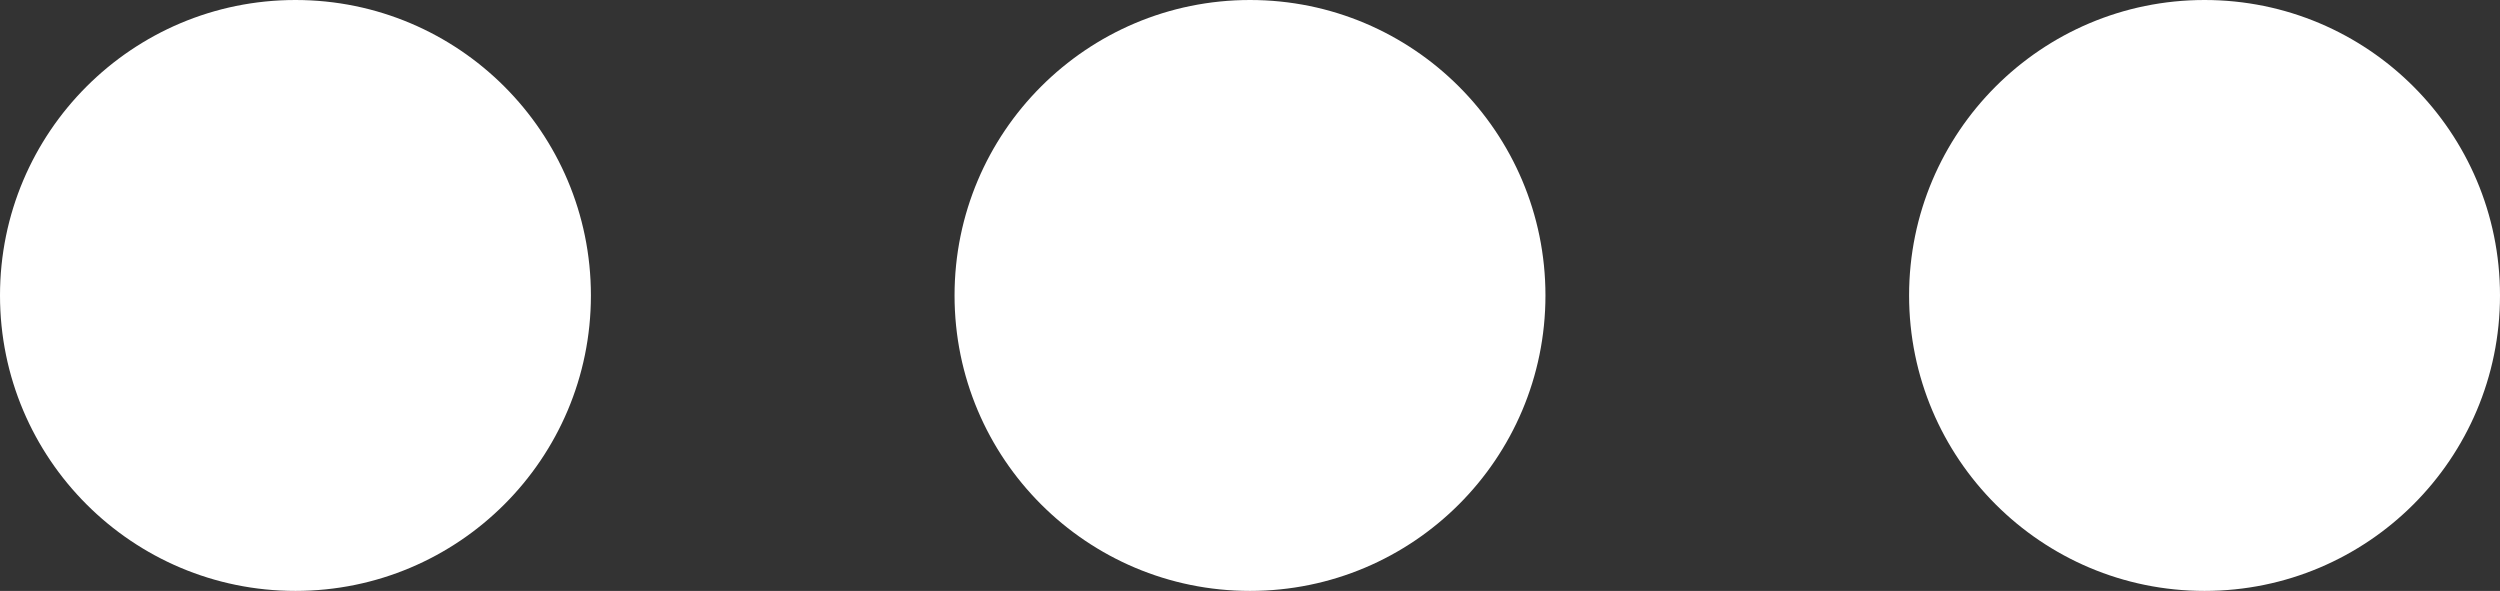
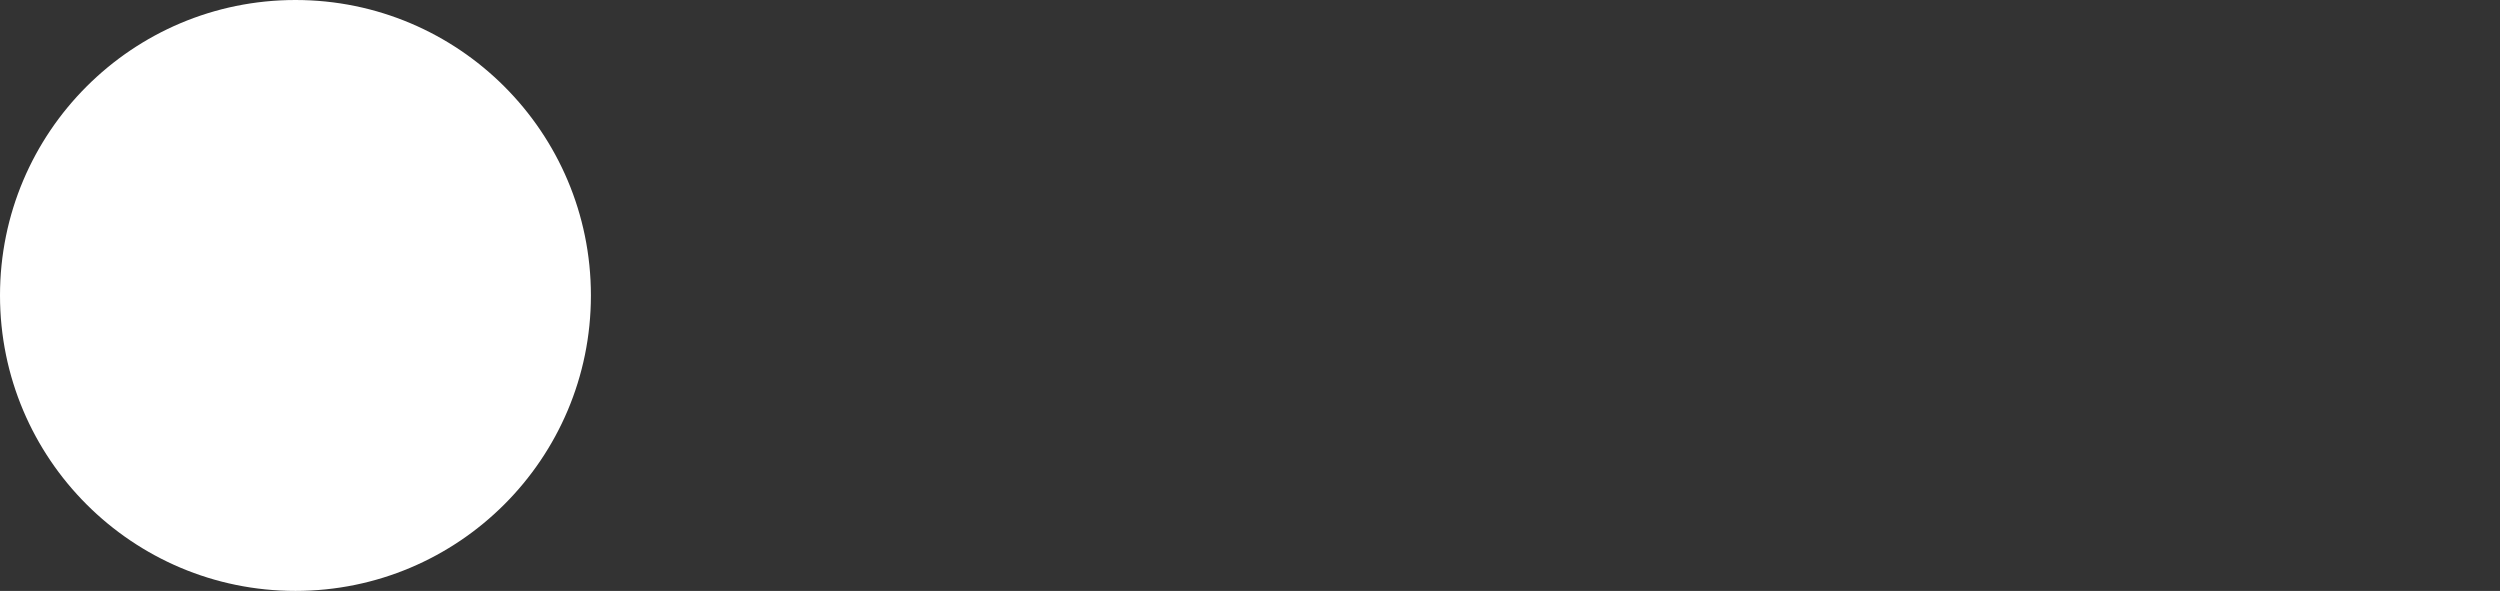
<svg xmlns="http://www.w3.org/2000/svg" width="55" height="13" viewBox="0 0 55 13">
  <rect x="0" y="0" width="55" height="13" fill="#333333" stroke="none" />
  <g id="Groupe_77" data-name="Groupe 77" transform="translate(-500 -3463)">
    <circle id="Ellipse_4" data-name="Ellipse 4" cx="6.5" cy="6.5" r="6.5" transform="translate(500 3463)" fill="#fff" />
-     <circle id="Ellipse_5" data-name="Ellipse 5" cx="6.5" cy="6.5" r="6.5" transform="translate(521 3463)" fill="#fff" />
-     <circle id="Ellipse_6" data-name="Ellipse 6" cx="6.5" cy="6.5" r="6.5" transform="translate(542 3463)" fill="#fff" />
  </g>
</svg>